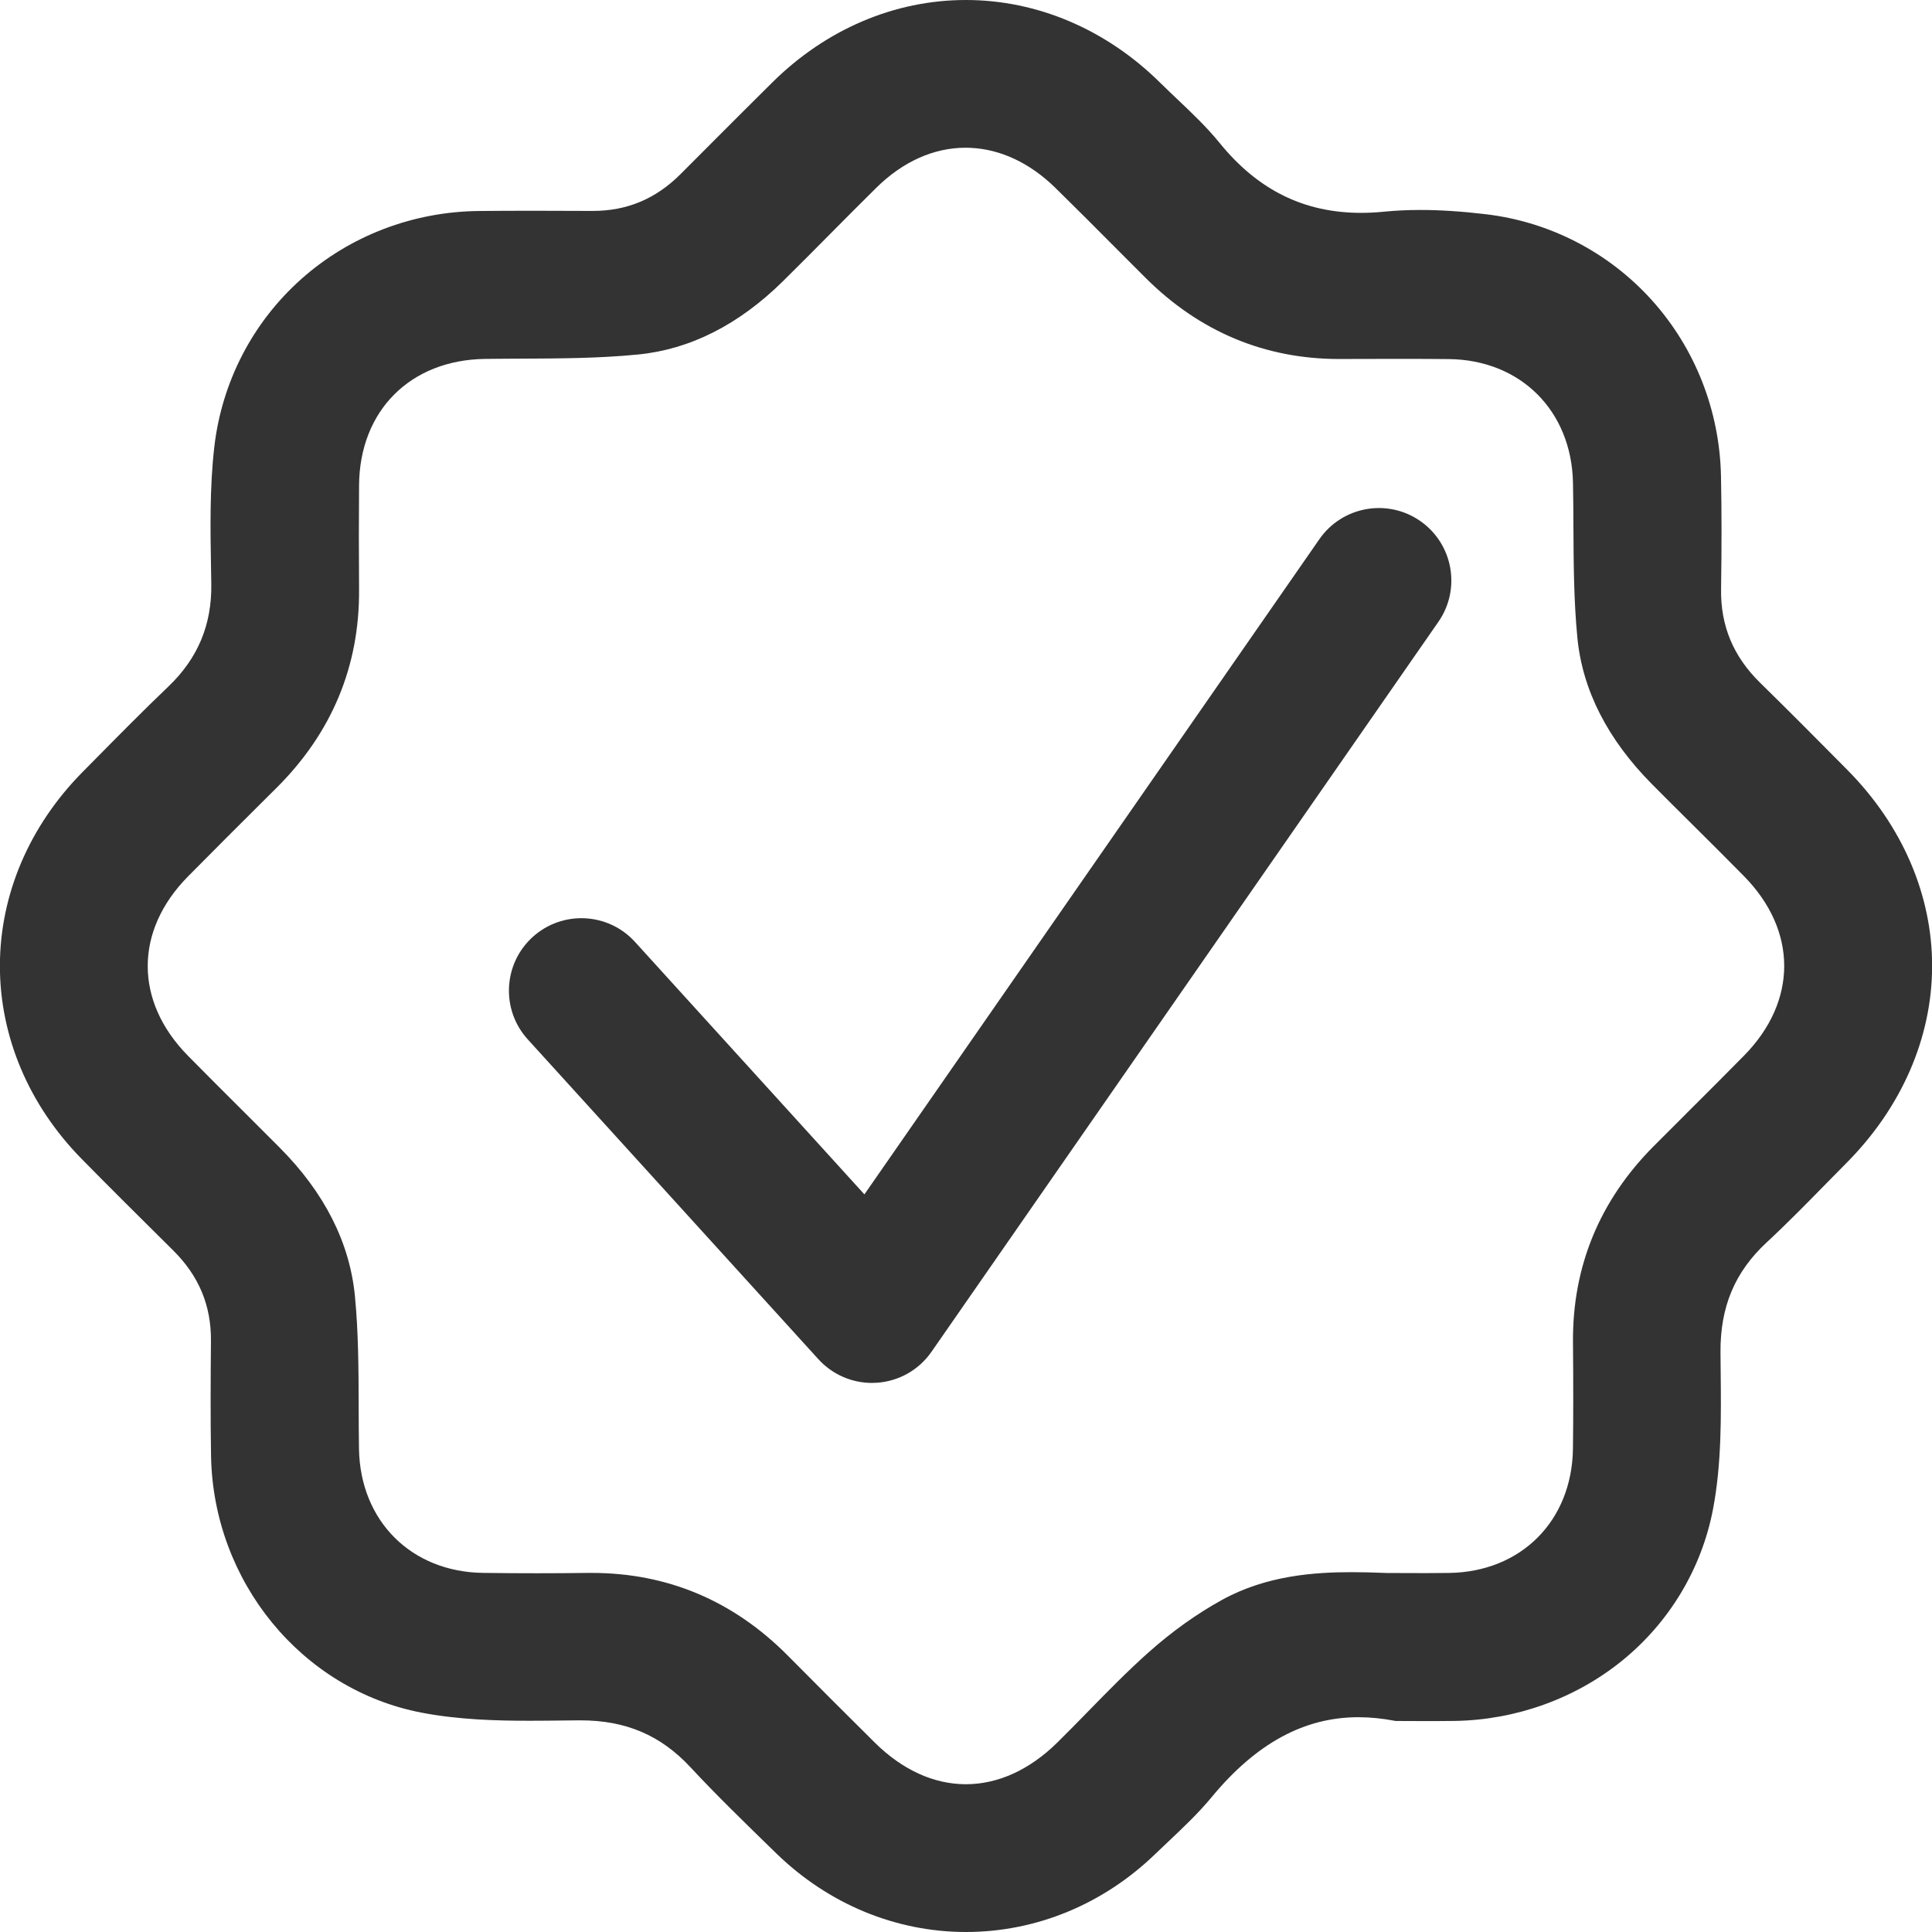
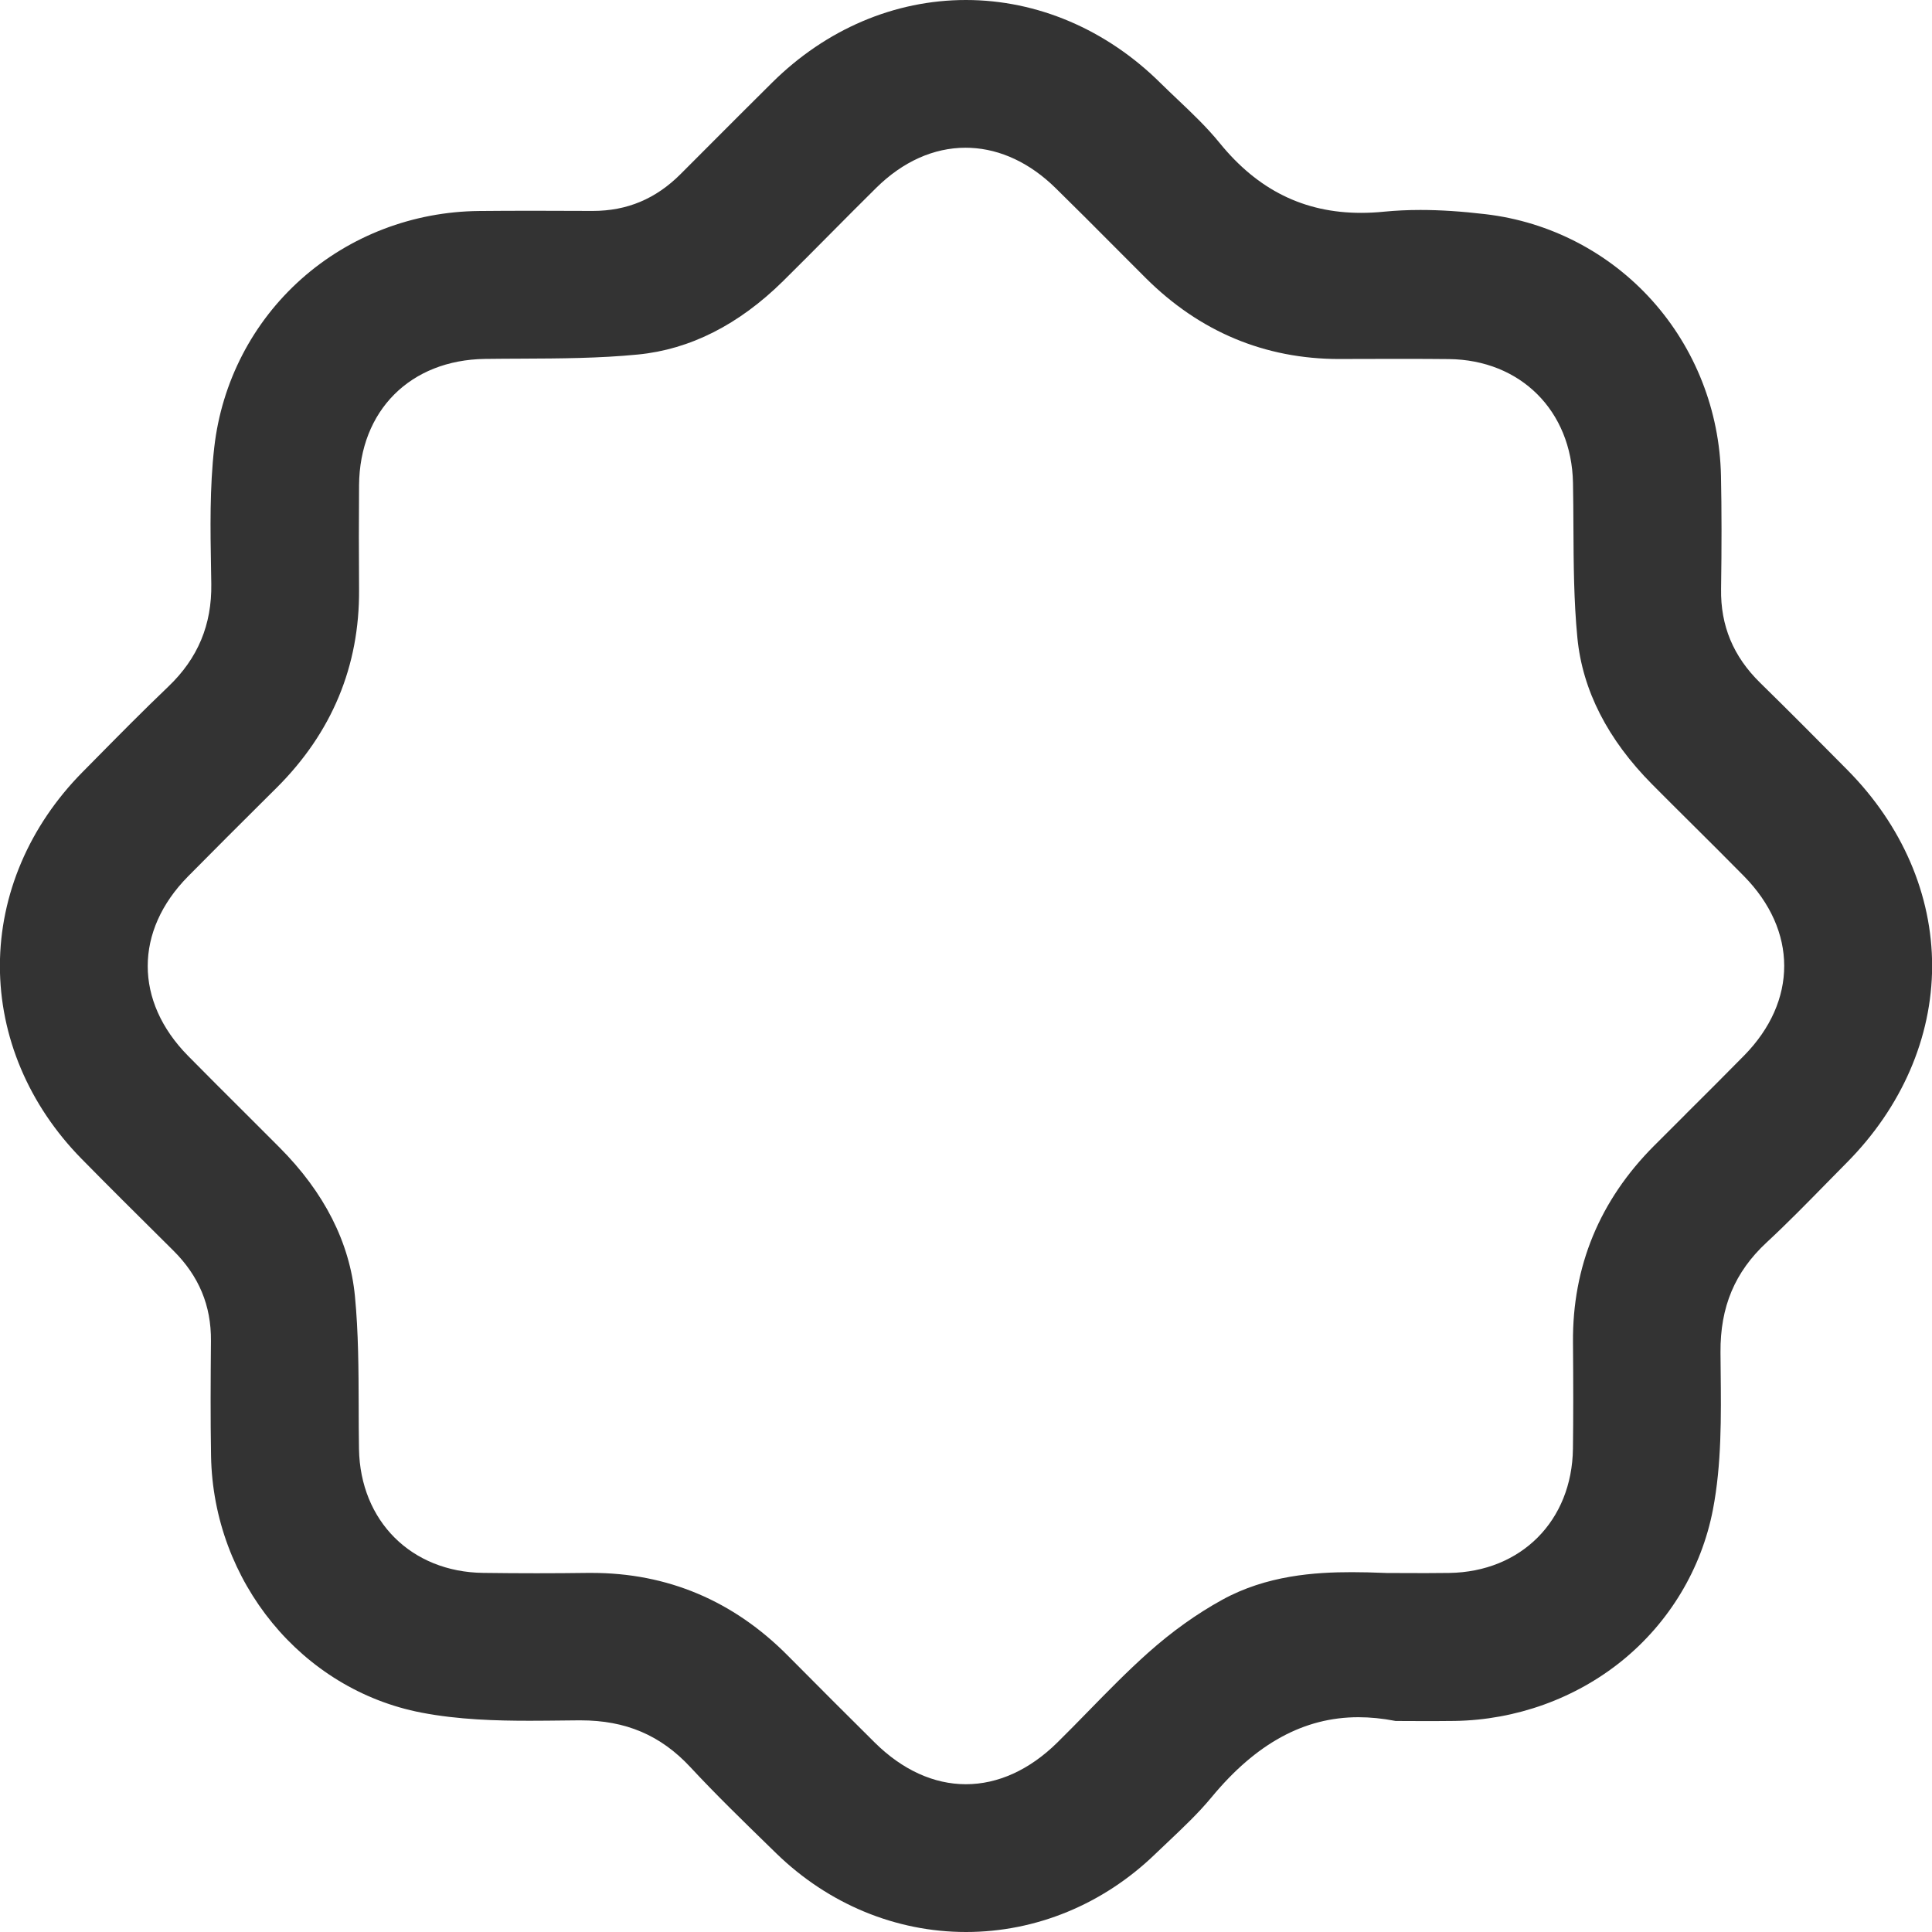
<svg xmlns="http://www.w3.org/2000/svg" id="Layer_1" data-name="Layer 1" viewBox="0 0 800 800">
  <defs>
    <style> .cls-1 { fill: #333; } </style>
  </defs>
  <path class="cls-1" d="m765.01,318.86c-12.76-12.88-24.29-24.5-36.16-36.12-11.13-10.91-16.43-23.61-16.19-38.86.26-17.43.25-32.75-.04-46.84-.56-26.95-10.67-52.73-28.49-72.59-17.87-19.91-42.34-32.61-68.92-35.75-9.97-1.18-18.81-1.76-27.03-1.76-5.23,0-10.29.24-15.05.71-3.26.33-6.47.49-9.56.49-23.58,0-42.74-9.47-58.55-28.95-5.26-6.47-11.39-12.3-17.33-17.93-2.38-2.25-4.84-4.6-7.21-6.93C458.12,12.19,429.52,0,399.96,0s-57.91,12.11-80.14,34.11c-9.25,9.15-18.58,18.51-27.61,27.56-3.45,3.46-6.9,6.93-10.36,10.38-10.27,10.29-22.17,15.29-36.39,15.29h-.29c-8.15-.04-16.3-.07-24.45-.07s-15.44.03-22.33.1c-27.32.25-53.44,10.23-73.55,28.1-20.21,17.96-33.04,42.73-36.12,69.77-1.91,16.7-1.62,33.84-1.33,50.4.03,2.05.07,4.1.1,6.14.26,16.94-5.57,30.86-17.82,42.55-10.43,9.96-20.72,20.39-30.67,30.48l-4.95,5.01C12.12,342.05.01,370.45-.04,399.81c-.05,29.36,11.96,57.79,33.82,80.04,11.21,11.4,22.74,22.86,33.91,33.93l4.07,4.04c10.61,10.54,15.71,22.77,15.59,37.4-.14,16.19-.23,32.02.04,47.68.92,52,37.54,96.69,87.06,106.25,15.43,2.98,31.38,3.38,44.94,3.38,4.72,0,9.51-.06,14.14-.11,2.03-.02,4.06-.05,6.08-.06h.78c18.73,0,33.18,6.15,45.48,19.38,10.47,11.27,21.67,22.15,32.49,32.7l3.05,2.97c21.58,21.01,49.49,32.59,78.61,32.59,28.95,0,56.76-11.45,78.28-32.23,1.79-1.73,3.59-3.43,5.41-5.14,6.13-5.81,12.49-11.8,17.98-18.44,18.43-22.29,38.31-33.13,60.8-33.13,4.87,0,9.96.51,15.13,1.51l.28.05h.29c2.55,0,5.1,0,7.66.03,2.56,0,5.12.02,7.68.02,3.42,0,6.26-.02,8.94-.07,25.28-.42,49.84-9.27,69.15-24.9,19.56-15.84,32.93-38.06,37.66-62.57,3.62-18.81,3.41-38.54,3.21-57.61-.02-2.53-.05-5.04-.07-7.55-.14-18.83,5.94-33.29,19.1-45.5,8.51-7.89,16.74-16.3,24.71-24.43,2.83-2.89,5.66-5.77,8.5-8.63,22.72-22.9,35.26-51.77,35.32-81.3.05-29.54-12.4-58.39-35.04-81.24Zm-67.13,142.64c-4.32,4.31-8.65,8.62-12.95,12.93-22.55,22.59-33.85,49.98-33.59,81.38.15,17.84.14,31.42-.02,44.08-.39,29.85-21.46,51-51.25,51.43-2.86.05-5.91.07-9.58.07-2.72,0-5.44,0-8.16-.02-2.71-.02-5.42-.03-8.13-.03-5.66-.23-10.22-.34-14.39-.34-15.33,0-35.29,1.3-53.72,11.44-10.54,5.8-20.83,13.15-30.61,21.87-8.71,7.76-16.98,16.23-24.98,24.42-4.13,4.23-8.4,8.6-12.67,12.8-11.46,11.31-24.57,17.28-37.88,17.28h0c-13.28,0-26.3-5.95-37.67-17.19-11.3-11.2-23.11-23-36.09-36.09-22.53-22.71-49.85-34.22-81.19-34.22-.58,0-1.15,0-1.73,0-6.83.09-13.89.14-20.97.14s-14.69-.05-22.23-.15c-29.75-.37-50.89-21.46-51.42-51.29-.1-5.97-.12-12.06-.13-17.95-.05-14.89-.09-30.27-1.55-45.35-2.15-22.22-12.66-42.94-31.23-61.57-4.74-4.76-9.51-9.51-14.26-14.26-7.77-7.74-15.81-15.75-23.64-23.7-22.23-22.57-22.23-51.72,0-74.26,10.68-10.83,21.64-21.74,32.25-32.3l4.45-4.42c22.88-22.79,34.37-50.39,34.14-82.06-.11-14.71-.11-29.25,0-43.24.24-30.85,21.2-51.85,52.14-52.28,5.06-.07,10.21-.09,15.21-.11,15.79-.07,32.12-.14,48.1-1.71,21.59-2.1,41.81-12.34,60.11-30.39,6.62-6.54,13.28-13.25,19.72-19.74,6.14-6.19,12.51-12.61,18.82-18.84,11.02-10.9,23.83-16.66,37.06-16.66.67,0,1.35.02,2.02.05,12.51.56,24.68,6.3,35.19,16.61,8.13,7.96,16.31,16.17,24.21,24.11,4.38,4.39,8.75,8.78,13.14,13.16,22.34,22.26,49.33,33.56,80.22,33.56l8.22-.03c5.87,0,11.73-.03,17.61-.03,7.42,0,13.61.03,19.46.09,29.7.3,50.86,21.38,51.43,51.26.12,6.04.15,12.21.18,18.17.08,15.09.15,30.69,1.64,45.97,2.11,21.73,12.55,42.16,31.01,60.74,5.47,5.51,11.07,11.08,16.49,16.46,7.06,7.02,14.36,14.26,21.46,21.48,22.21,22.56,22.25,51.73.09,74.3-8.05,8.19-16.33,16.44-24.34,24.41Z" />
-   <path class="cls-1" d="m361.07,572.64c-8.42,0-16.5-3.55-22.2-9.83l-120.34-132.43c-11.14-12.26-10.23-31.24,2.03-42.38,12.26-11.14,31.24-10.23,42.38,2.03l94.99,104.54,188.4-271.31c9.45-13.61,28.14-16.98,41.75-7.53,13.61,9.45,16.98,28.14,7.53,41.75l-209.9,302.27c-5.21,7.51-13.56,12.23-22.68,12.82-.65.04-1.31.06-1.96.06Z" />
</svg>